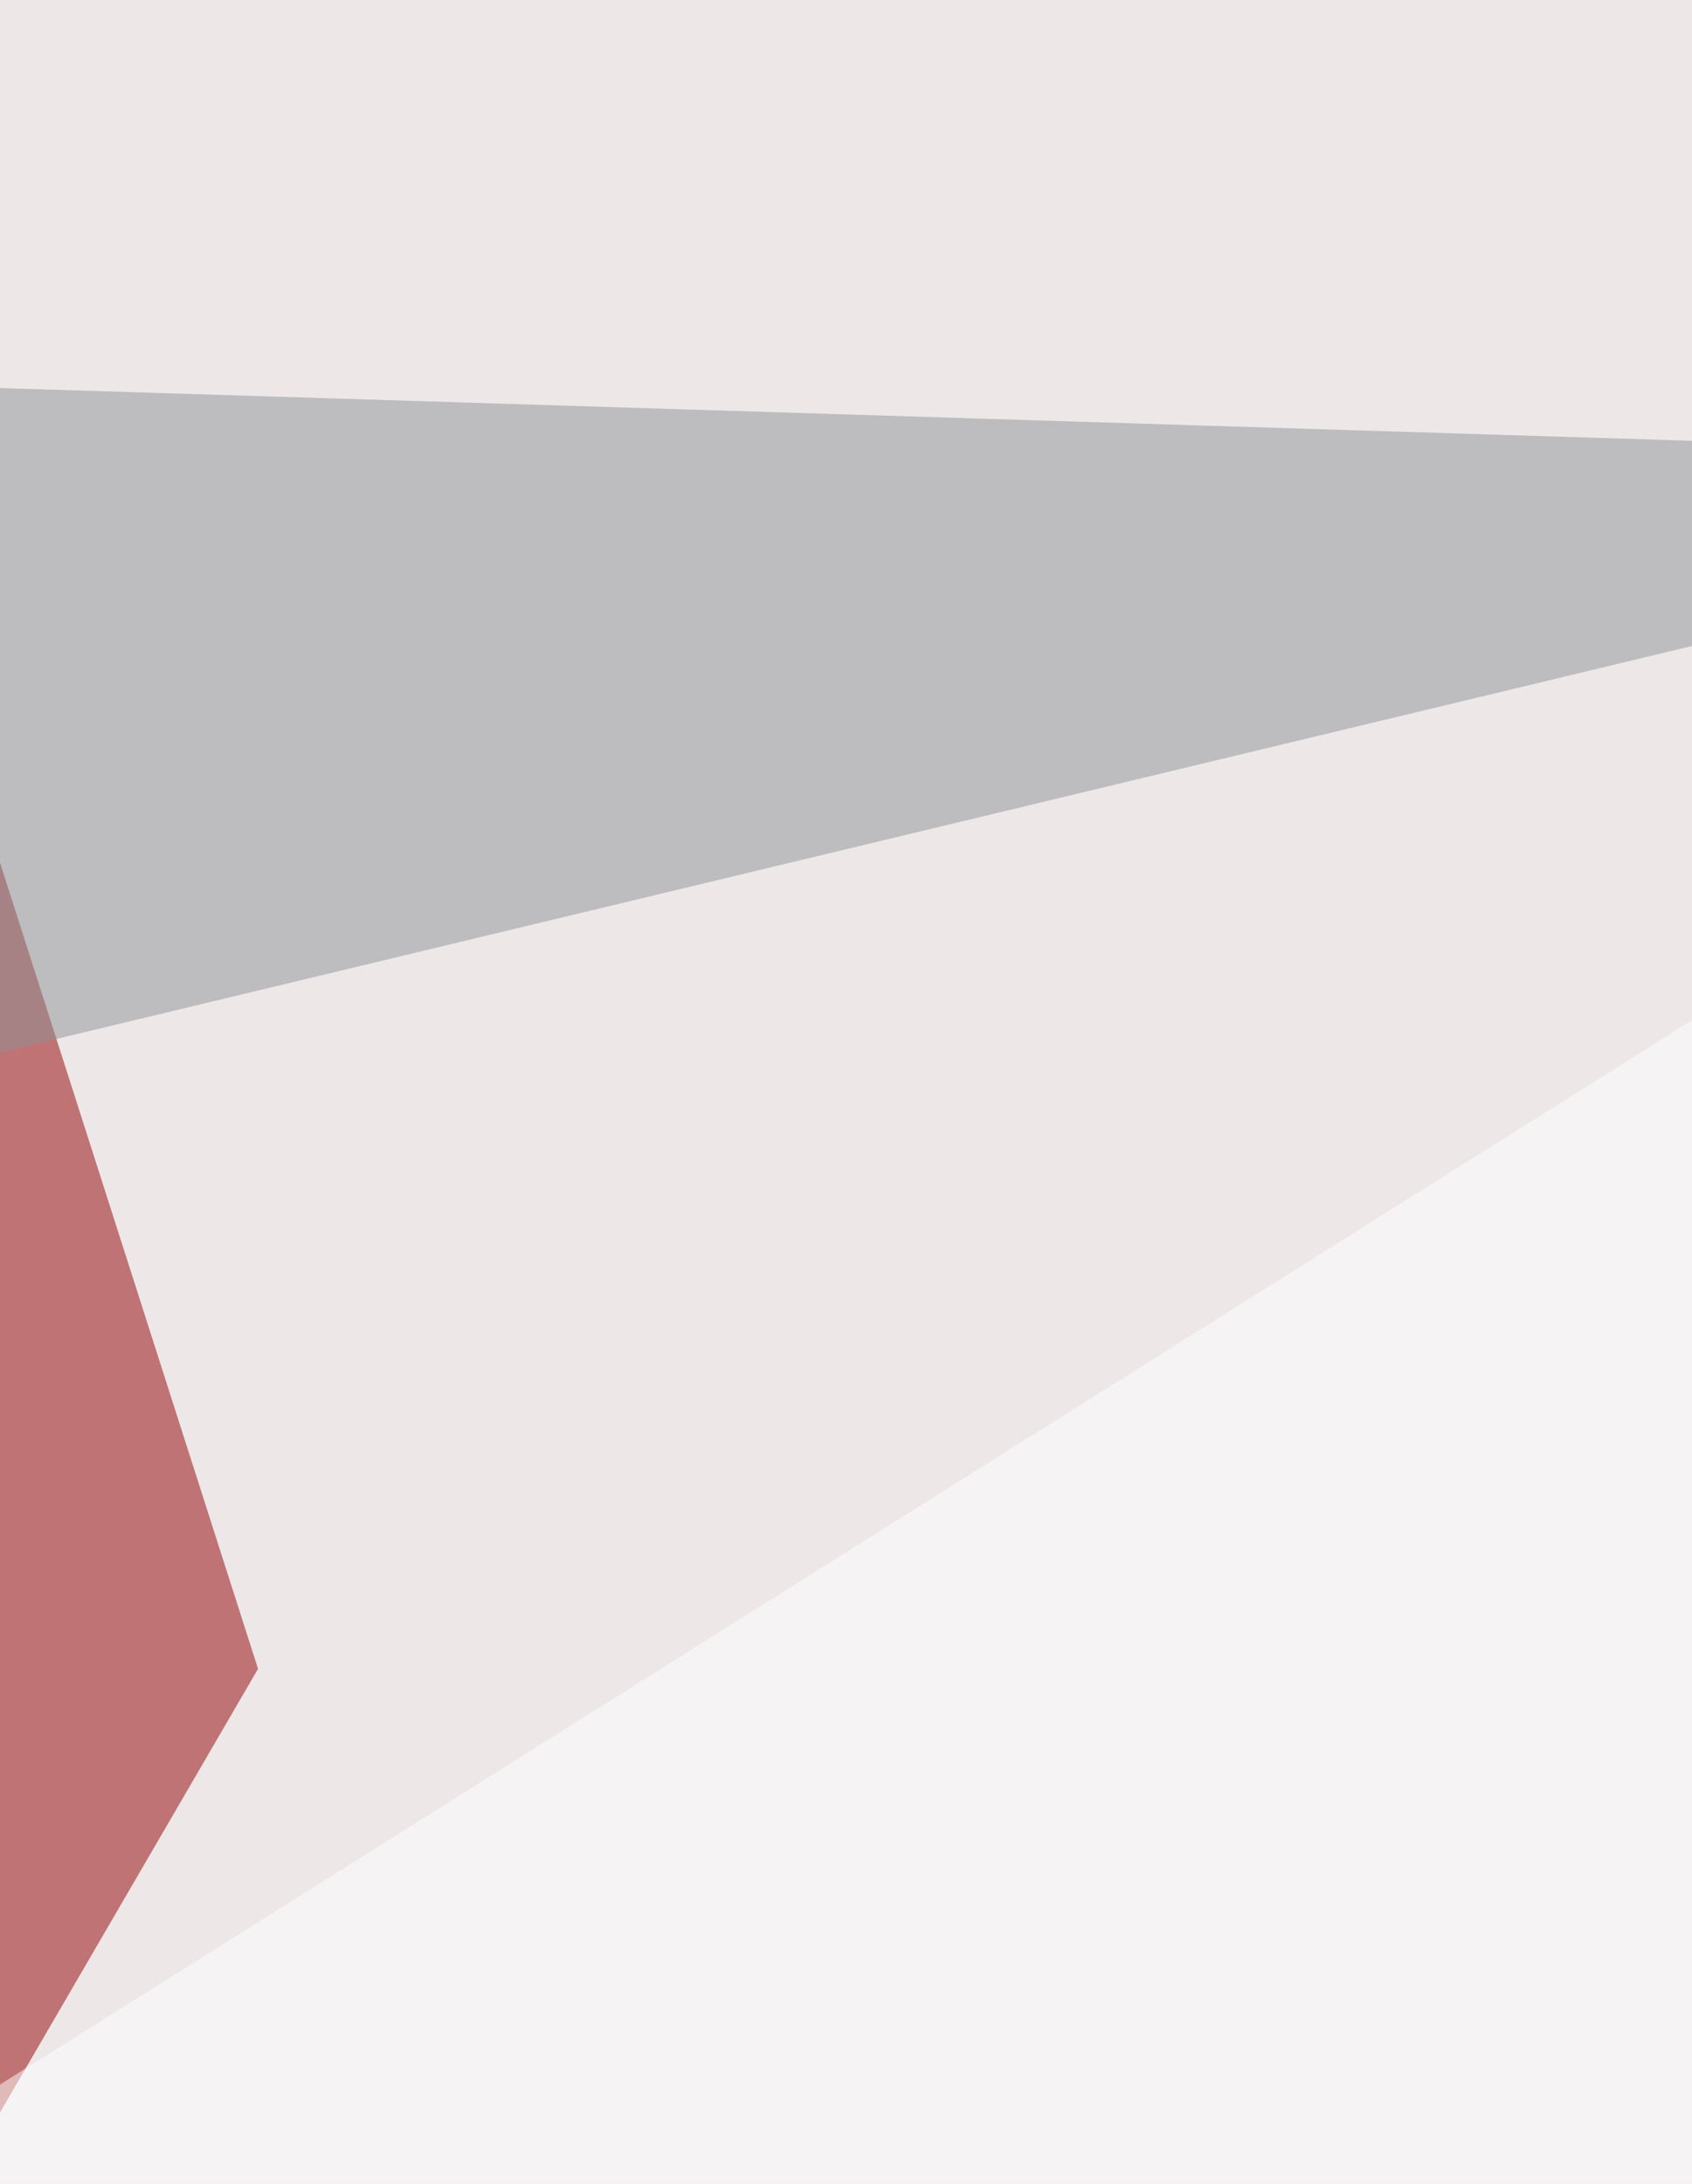
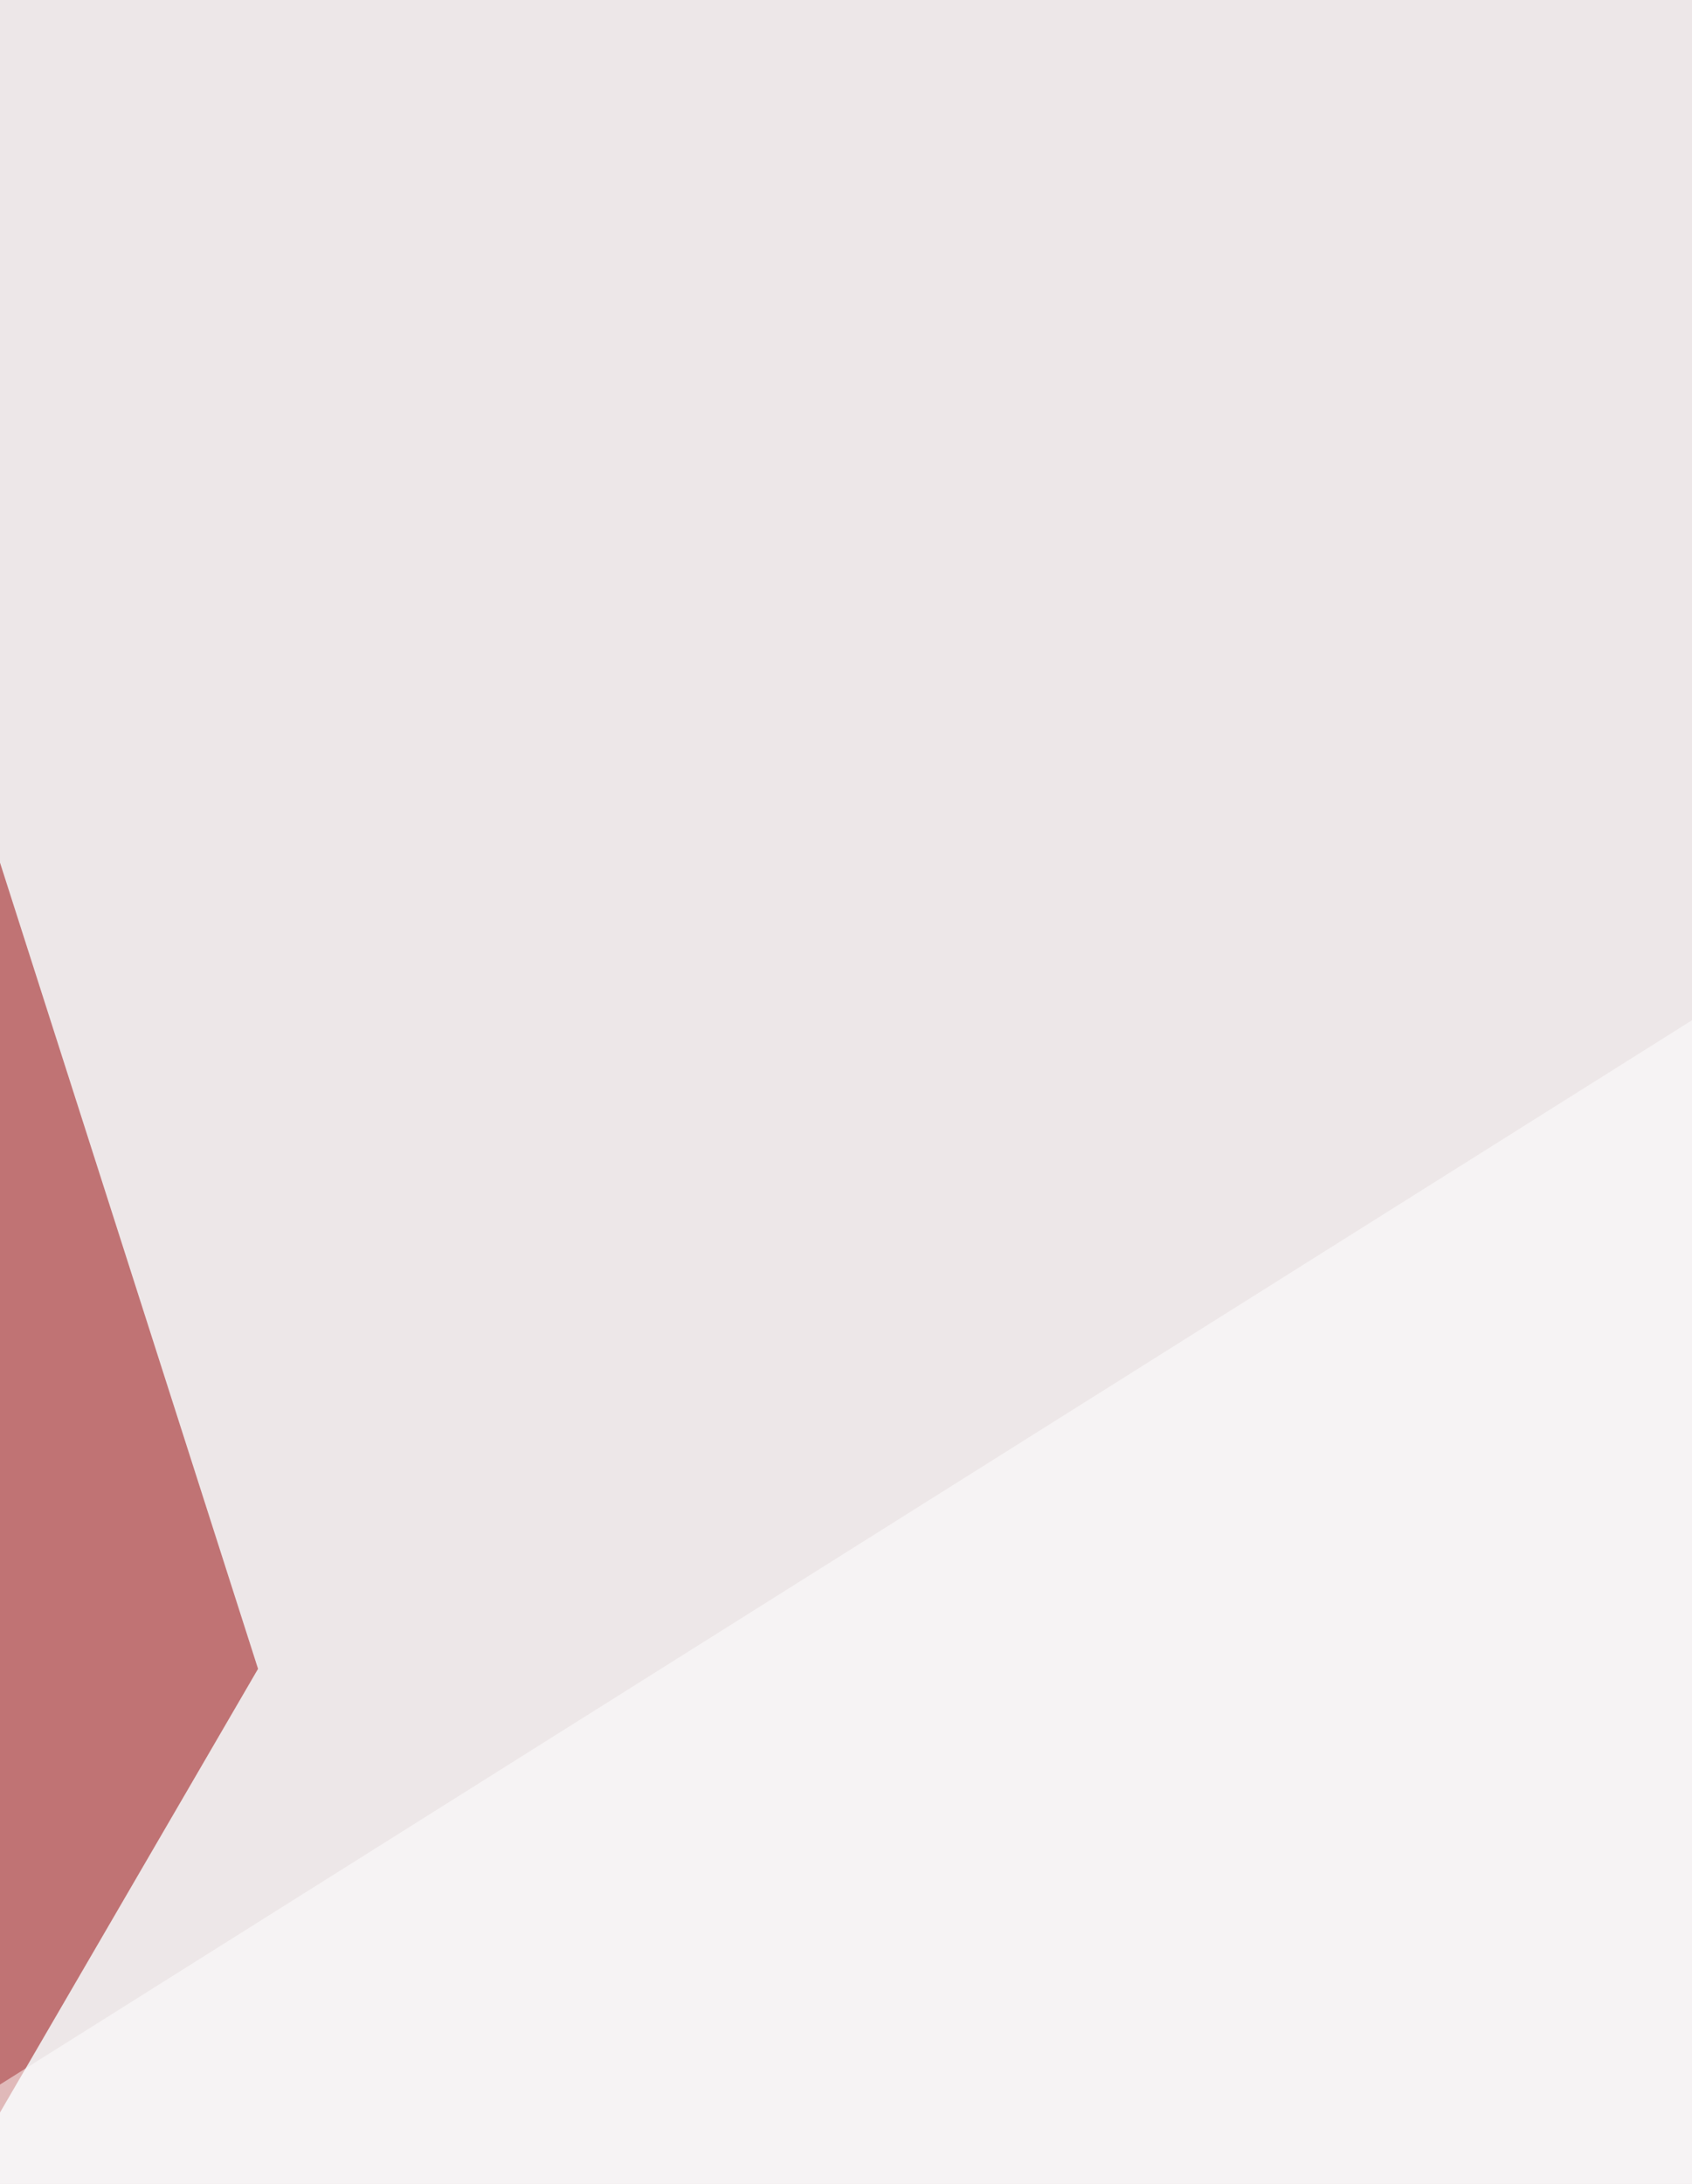
<svg xmlns="http://www.w3.org/2000/svg" width="558" height="720">
  <filter id="a">
    <feGaussianBlur stdDeviation="55" />
  </filter>
  <rect width="100%" height="100%" fill="#ede7e8" />
  <g filter="url(#a)">
    <g fill-opacity=".5">
      <path fill="#940000" d="M-9.5 712.8l3.8-446.2 90.8 283.6z" />
-       <path fill="#8f9397" d="M-39.7 126.7l847 26.4-866 208z" />
      <path fill="#9a0000" d="M724.1 875.4h-68l-56.8 128.5z" />
      <path fill="#fff" d="M-58.6 724.1l865.9-544.5-204.2 847z" />
    </g>
  </g>
</svg>